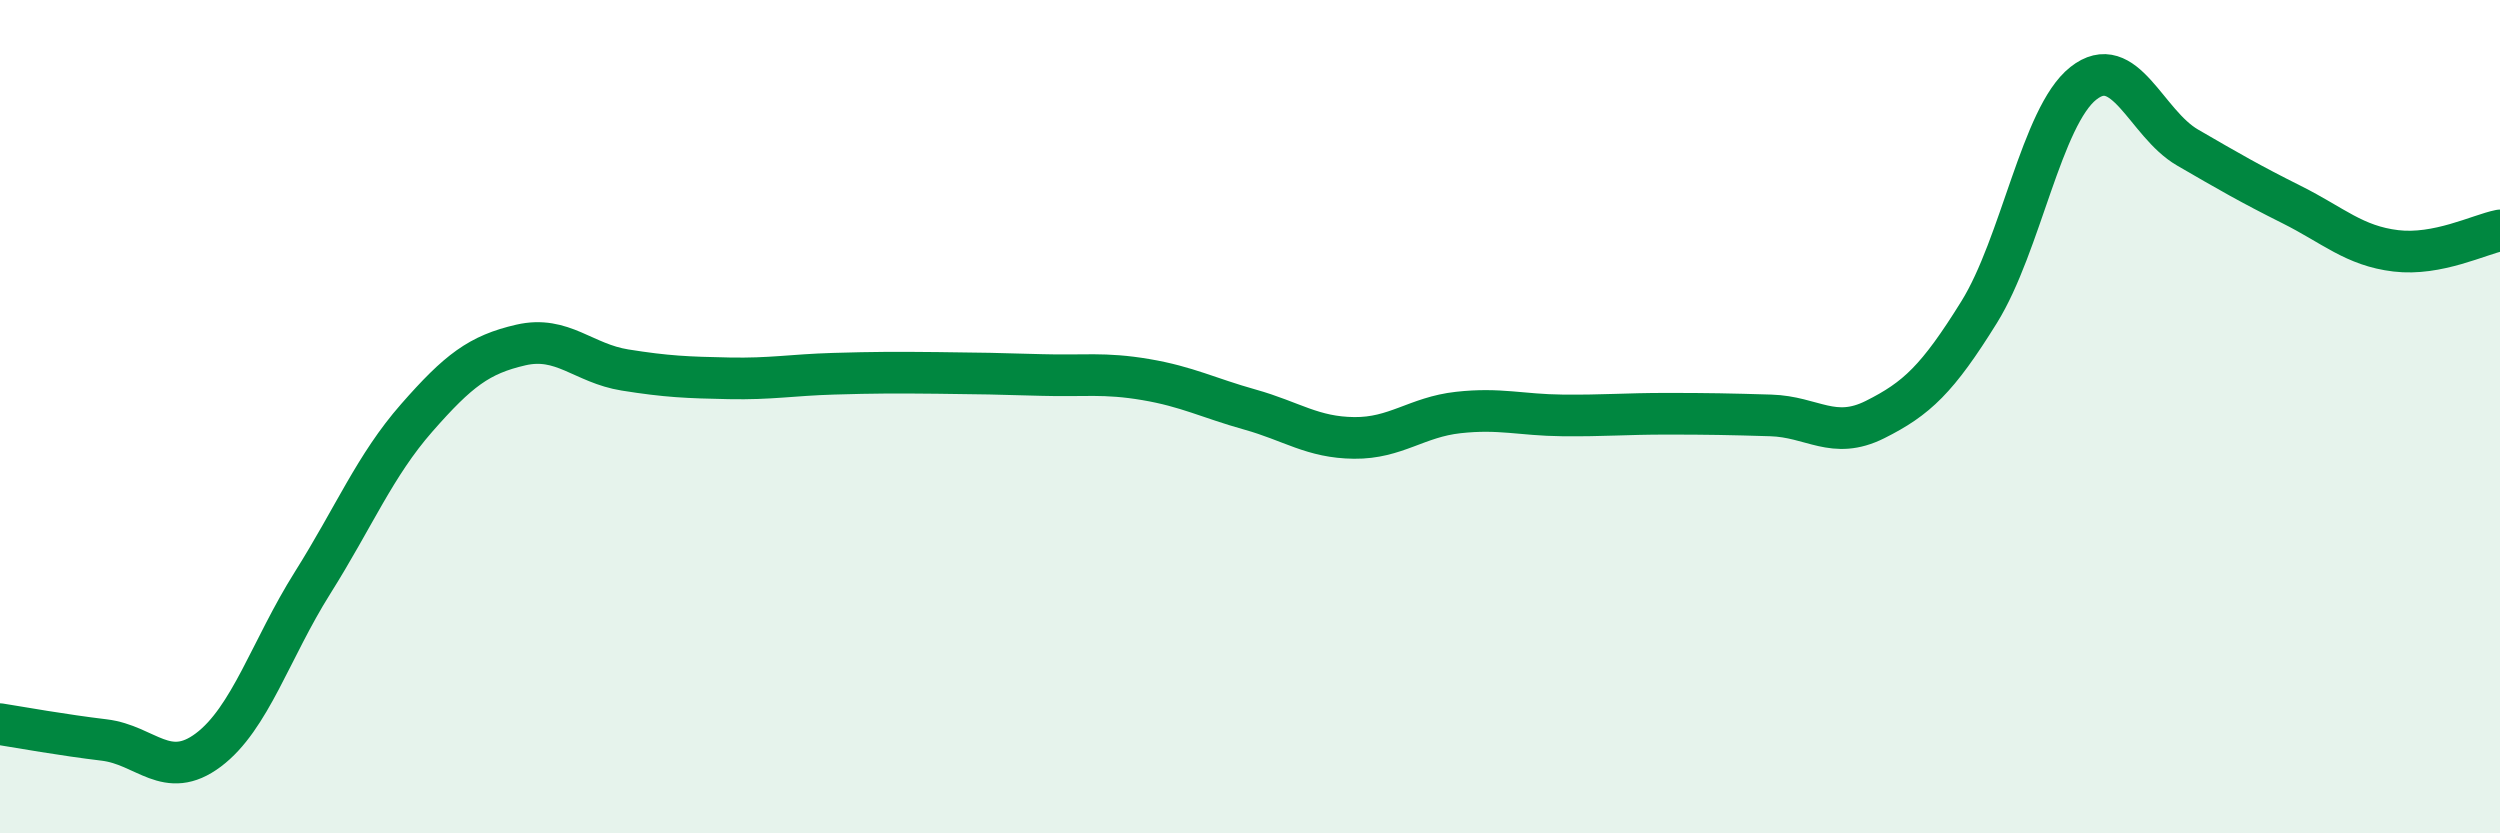
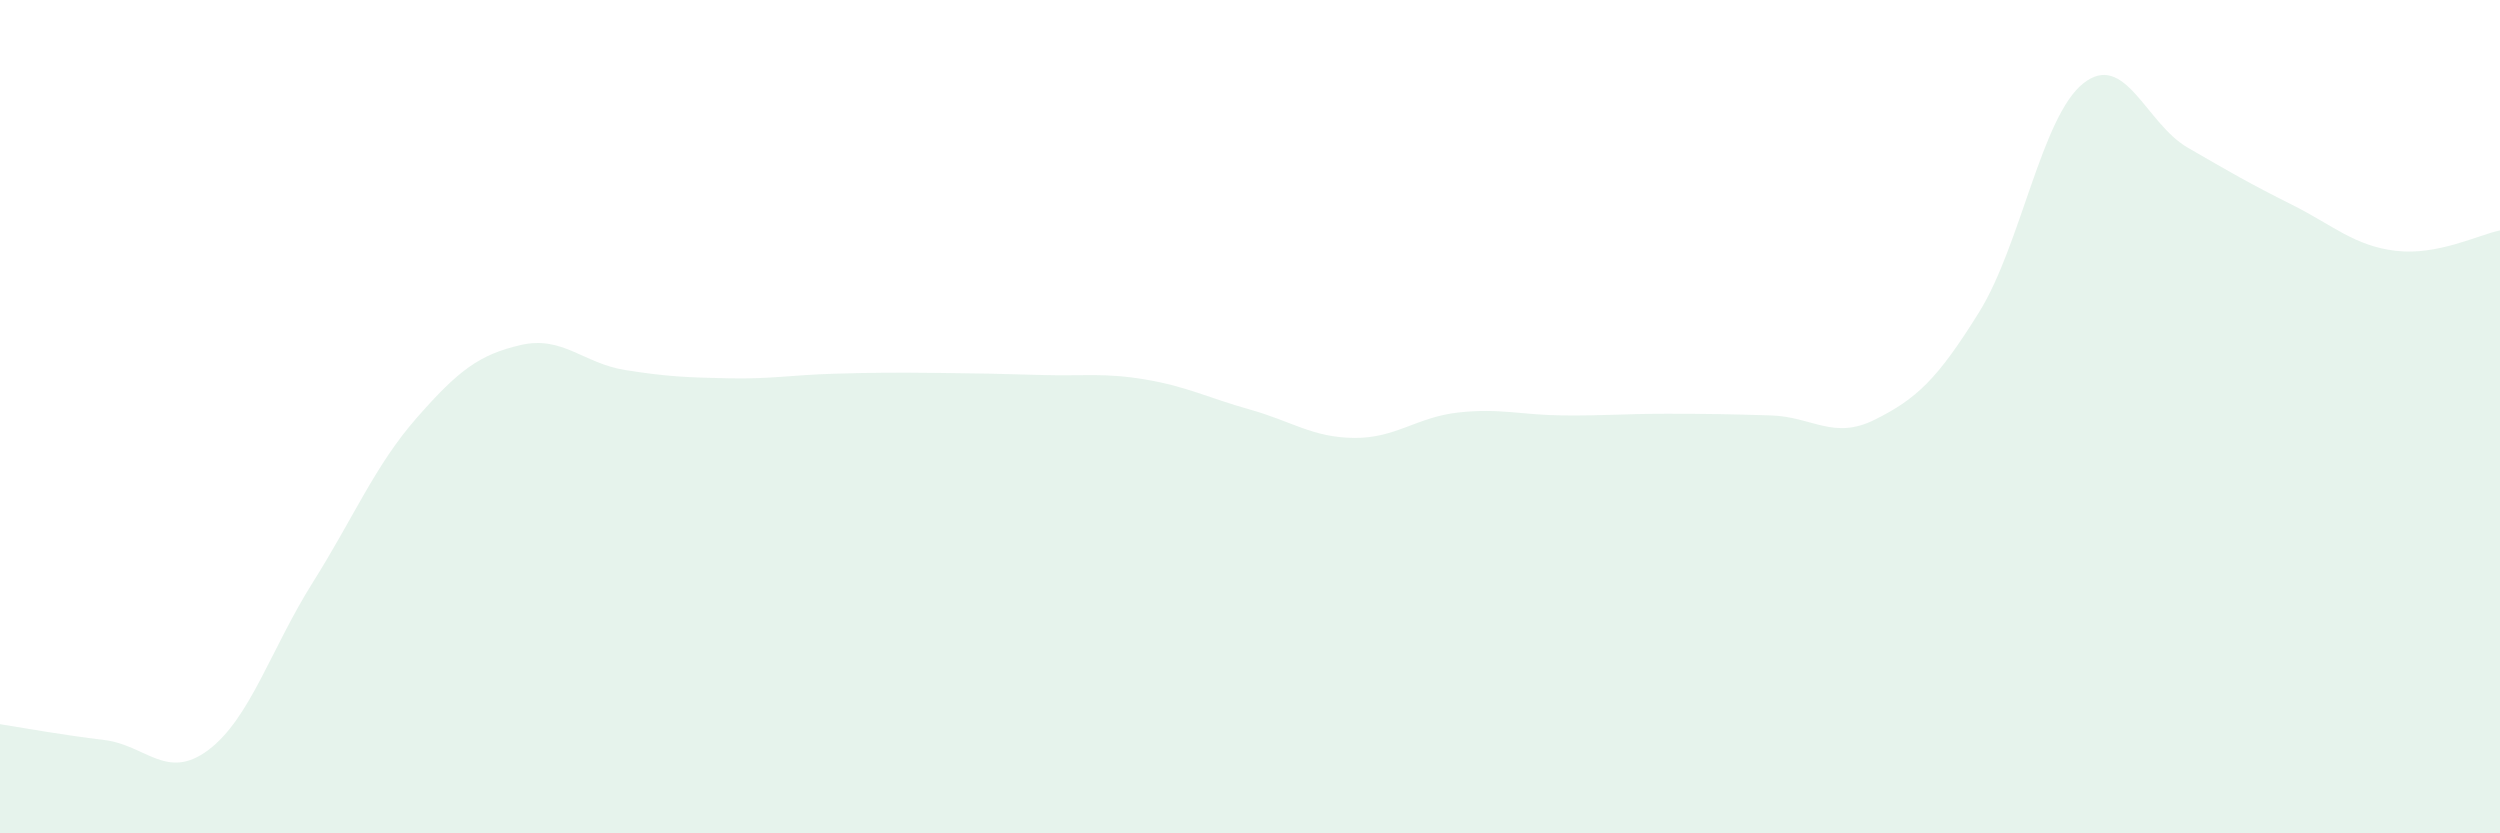
<svg xmlns="http://www.w3.org/2000/svg" width="60" height="20" viewBox="0 0 60 20">
  <path d="M 0,17.38 C 0.5,17.46 1.5,17.64 2.5,17.76 C 3.5,17.88 4,18.75 5,18 C 6,17.25 6.5,15.58 7.5,13.99 C 8.5,12.4 9,11.17 10,10.03 C 11,8.89 11.5,8.51 12.5,8.28 C 13.5,8.05 14,8.72 15,8.88 C 16,9.04 16.5,9.06 17.5,9.08 C 18.5,9.1 19,9 20,8.97 C 21,8.94 21.5,8.94 22.5,8.95 C 23.5,8.96 24,8.97 25,9 C 26,9.03 26.5,8.94 27.5,9.11 C 28.5,9.28 29,9.55 30,9.83 C 31,10.11 31.5,10.5 32.5,10.51 C 33.5,10.52 34,10.01 35,9.9 C 36,9.79 36.5,9.96 37.5,9.97 C 38.5,9.98 39,9.93 40,9.93 C 41,9.93 41.5,9.94 42.5,9.97 C 43.5,10 44,10.57 45,10.07 C 46,9.57 46.5,9.1 47.5,7.49 C 48.5,5.88 49,2.79 50,2 C 51,1.21 51.5,2.96 52.5,3.54 C 53.5,4.12 54,4.41 55,4.91 C 56,5.41 56.5,5.9 57.5,6.02 C 58.5,6.14 59.5,5.63 60,5.53L60 20L0 20Z" fill="#008740" opacity="0.1" stroke-linecap="round" stroke-linejoin="round" />
-   <path d="M 0,17.38 C 0.5,17.46 1.5,17.64 2.5,17.76 C 3.5,17.88 4,18.75 5,18 C 6,17.25 6.5,15.58 7.5,13.99 C 8.5,12.4 9,11.17 10,10.03 C 11,8.89 11.5,8.51 12.5,8.28 C 13.5,8.05 14,8.72 15,8.88 C 16,9.04 16.5,9.06 17.5,9.08 C 18.5,9.1 19,9 20,8.97 C 21,8.94 21.5,8.94 22.5,8.95 C 23.5,8.96 24,8.97 25,9 C 26,9.03 26.5,8.94 27.5,9.11 C 28.5,9.28 29,9.55 30,9.83 C 31,10.11 31.5,10.5 32.5,10.51 C 33.5,10.52 34,10.01 35,9.9 C 36,9.79 36.5,9.96 37.5,9.97 C 38.5,9.98 39,9.93 40,9.93 C 41,9.93 41.5,9.94 42.5,9.97 C 43.5,10 44,10.57 45,10.07 C 46,9.57 46.5,9.1 47.5,7.49 C 48.5,5.88 49,2.79 50,2 C 51,1.21 51.5,2.96 52.5,3.54 C 53.5,4.12 54,4.41 55,4.91 C 56,5.41 56.5,5.9 57.5,6.02 C 58.5,6.14 59.5,5.63 60,5.53" stroke="#008740" stroke-width="1" fill="none" stroke-linecap="round" stroke-linejoin="round" />
</svg>